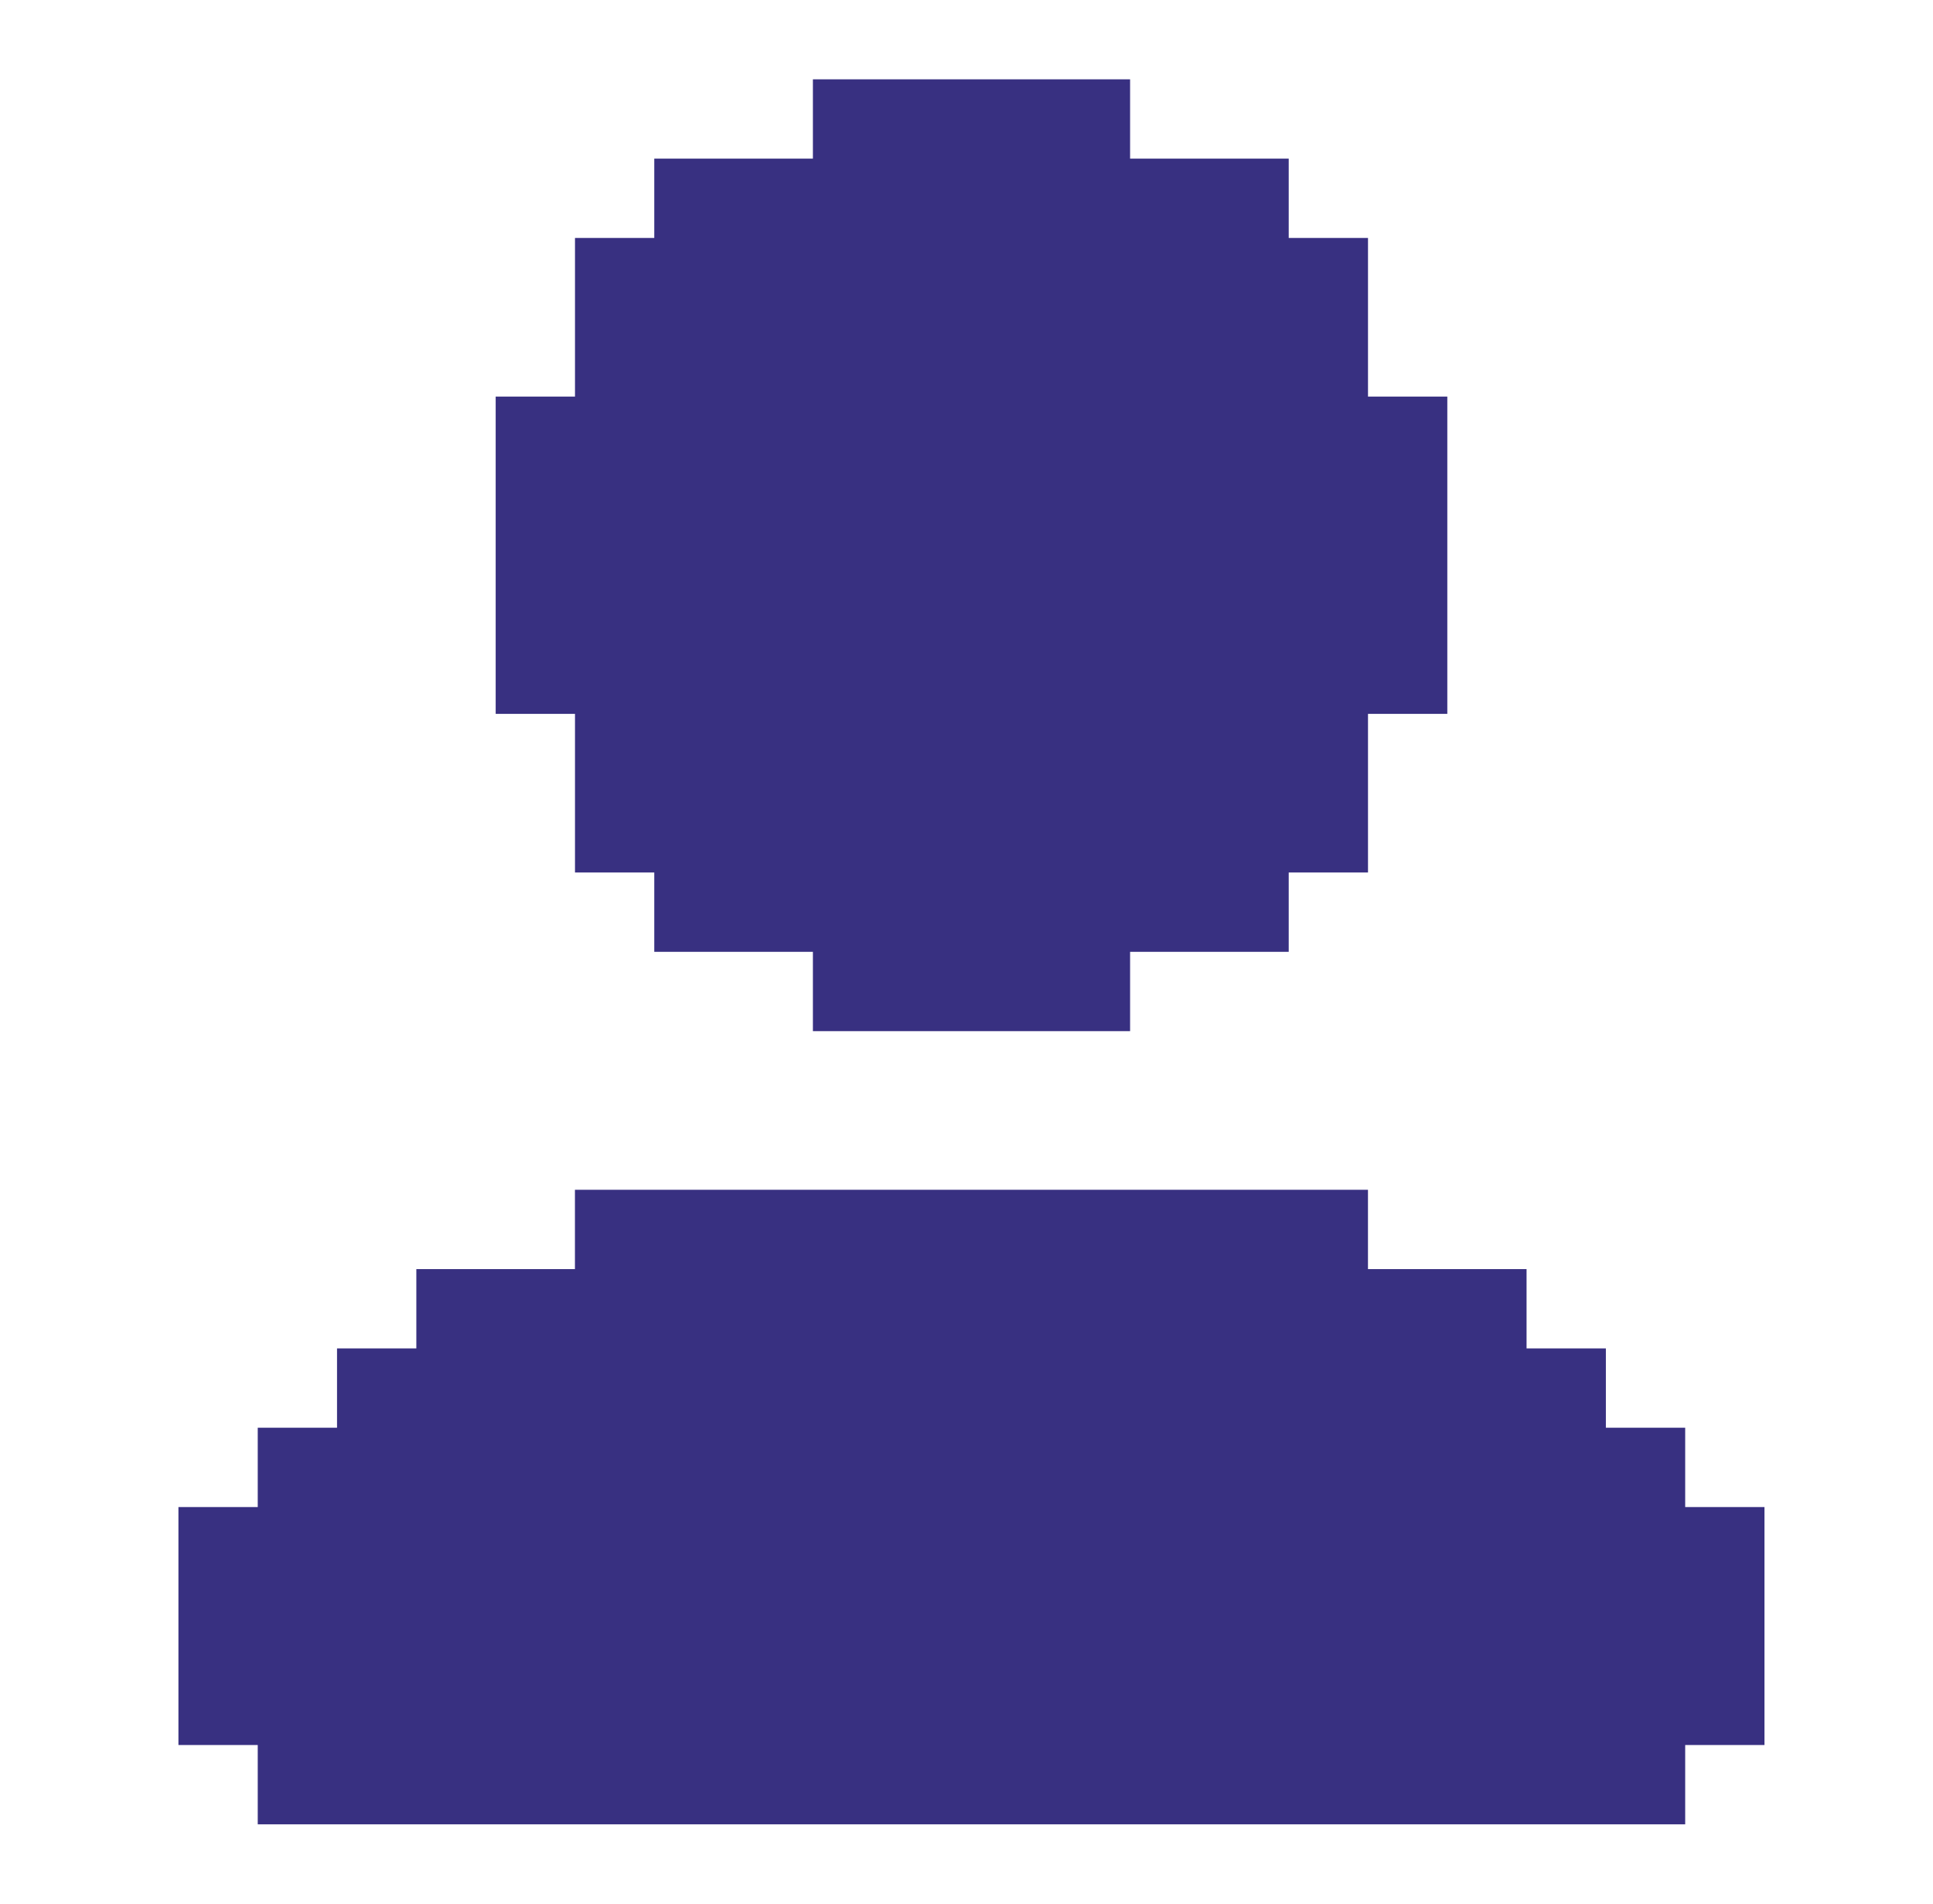
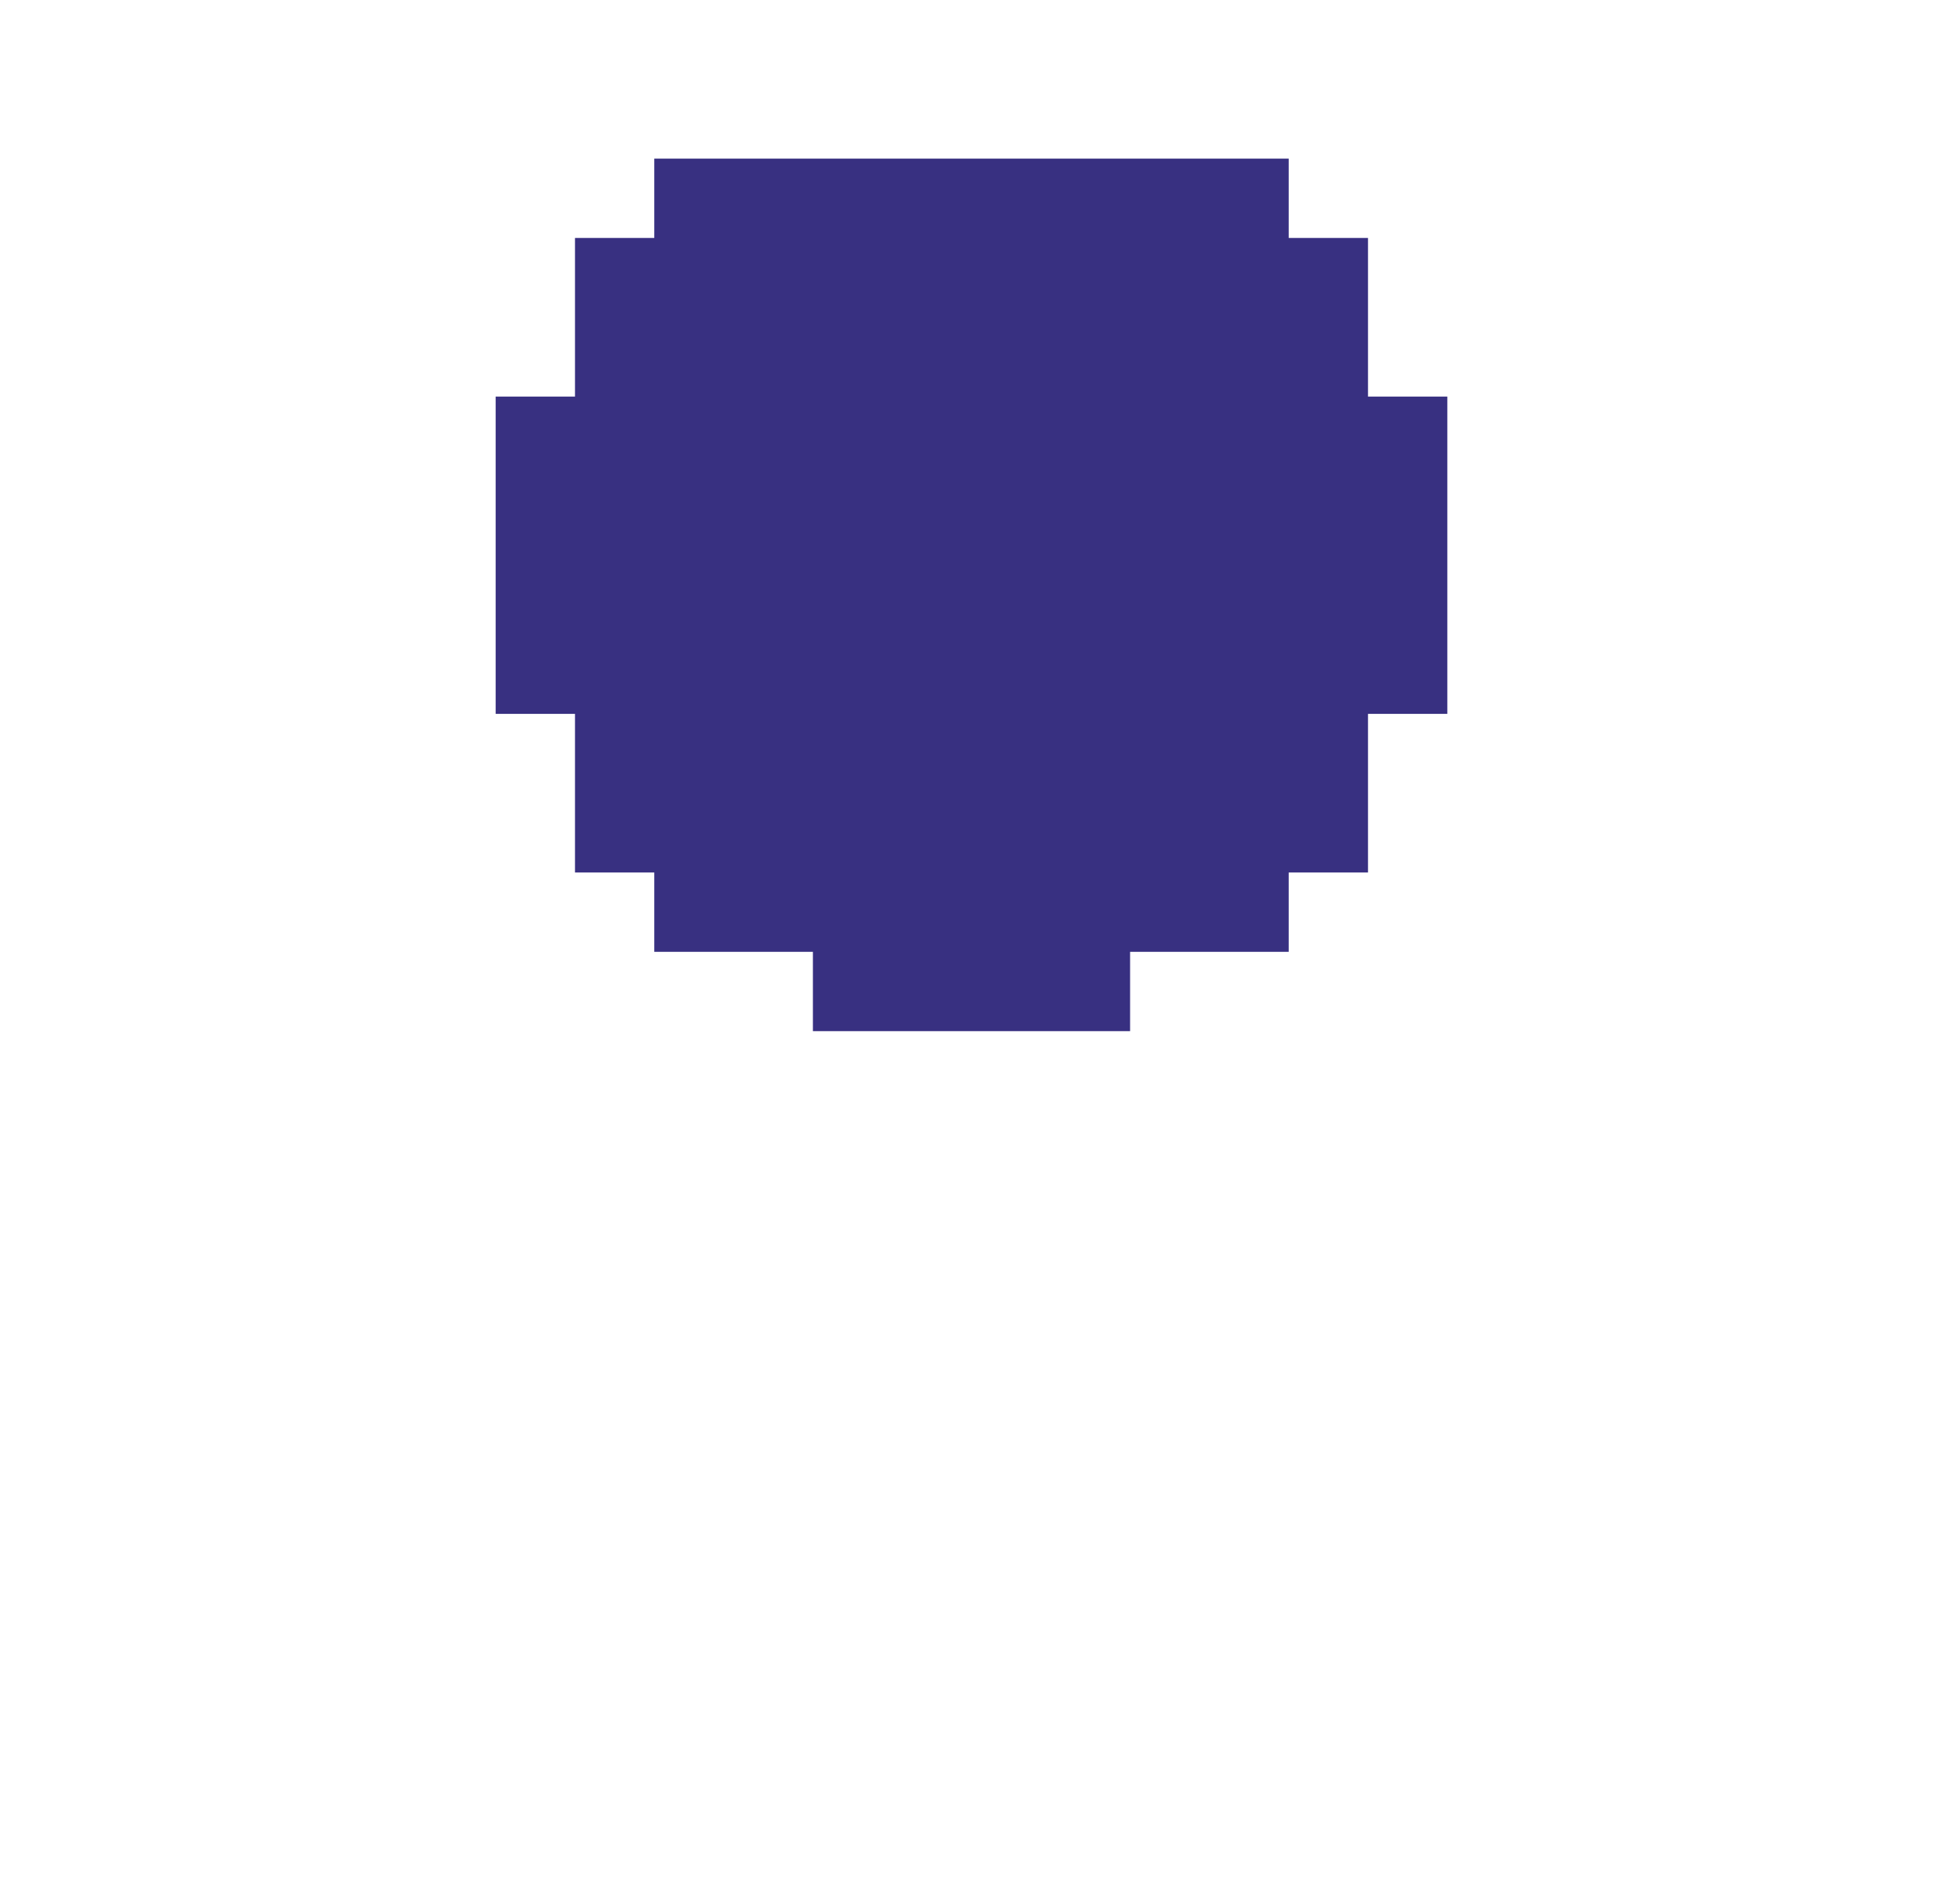
<svg xmlns="http://www.w3.org/2000/svg" width="65" height="64" viewBox="0 0 65 64" fill="none">
-   <path d="M19.335 24H16.668V13.333H19.335V8H22.001V5.333H27.335V2.667H38.001V5.333H43.335V8H46.001V13.333H48.668V24H46.001V29.333H43.335V32H38.001V34.667H27.335V32H22.001V29.333H19.335V24Z" fill="#383081" />
-   <path d="M59.333 50.667V58.667H56.667V61.333H8.667V58.667H6V50.667H8.667V48H11.333V45.333H14V42.667H19.333V40H46V42.667H51.333V45.333H54V48H56.667V50.667H59.333Z" fill="#383081" />
+   <path d="M19.335 24H16.668V13.333H19.335V8H22.001V5.333H27.335H38.001V5.333H43.335V8H46.001V13.333H48.668V24H46.001V29.333H43.335V32H38.001V34.667H27.335V32H22.001V29.333H19.335V24Z" fill="#383081" />
</svg>